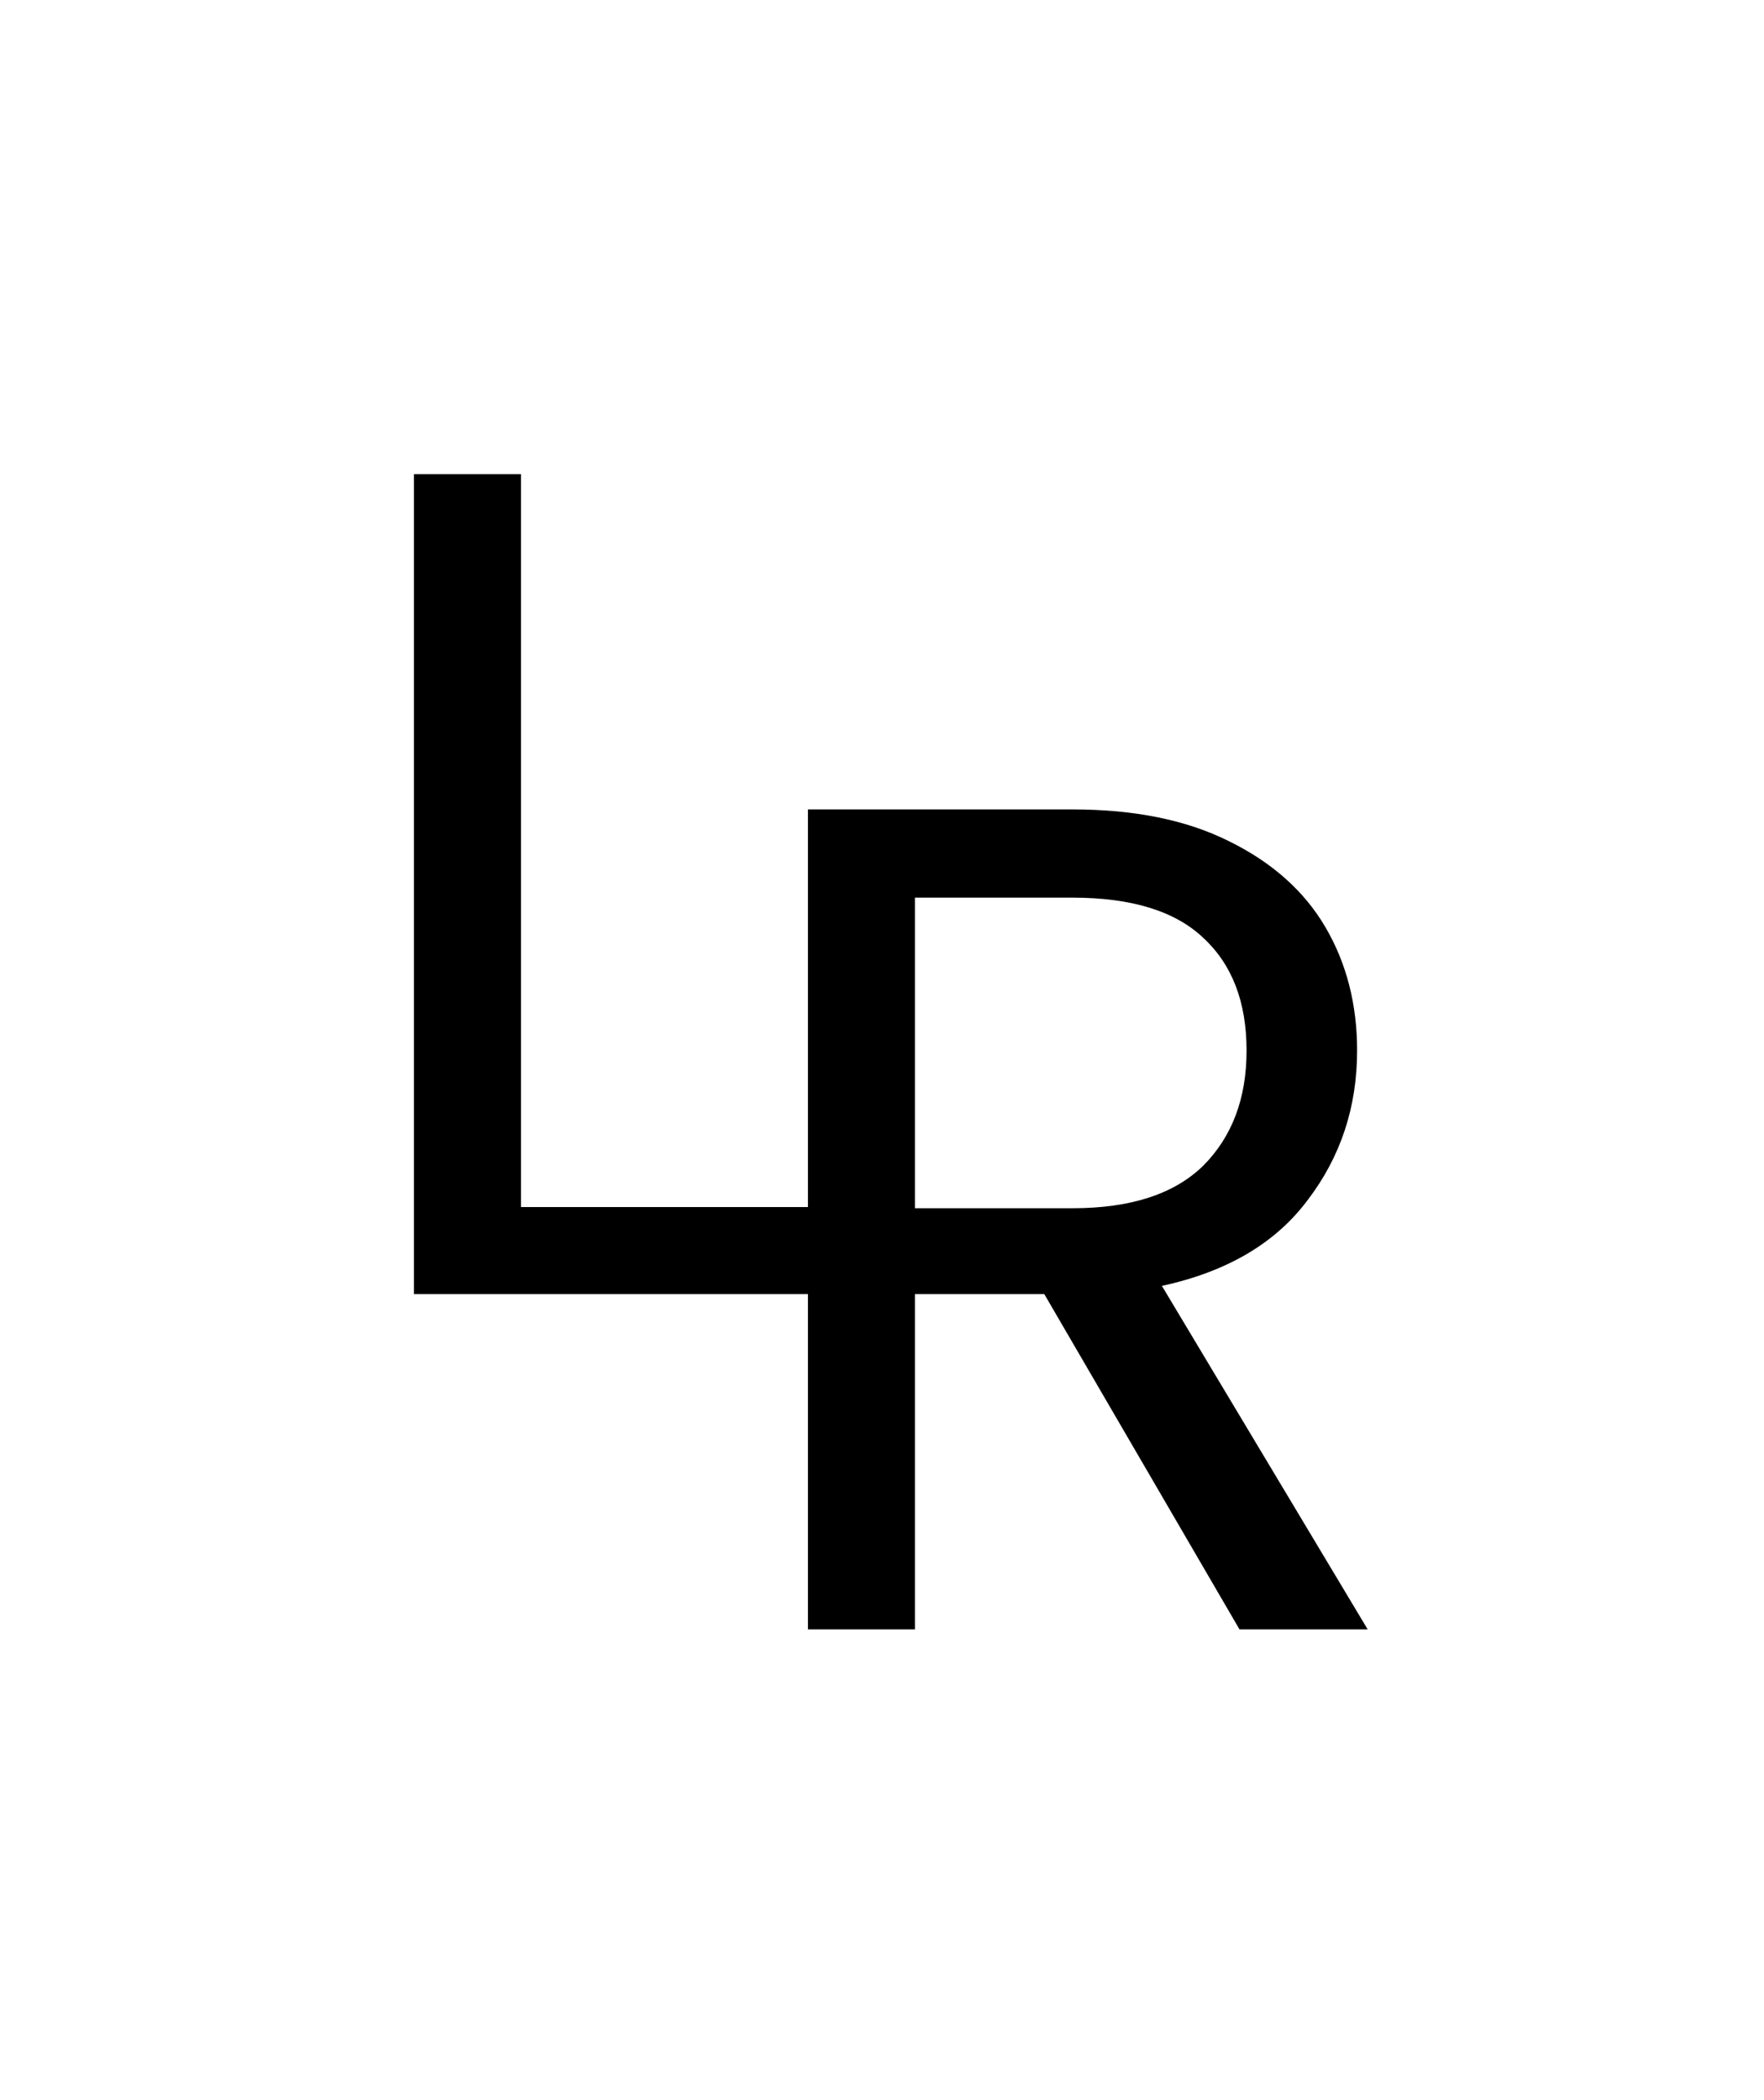
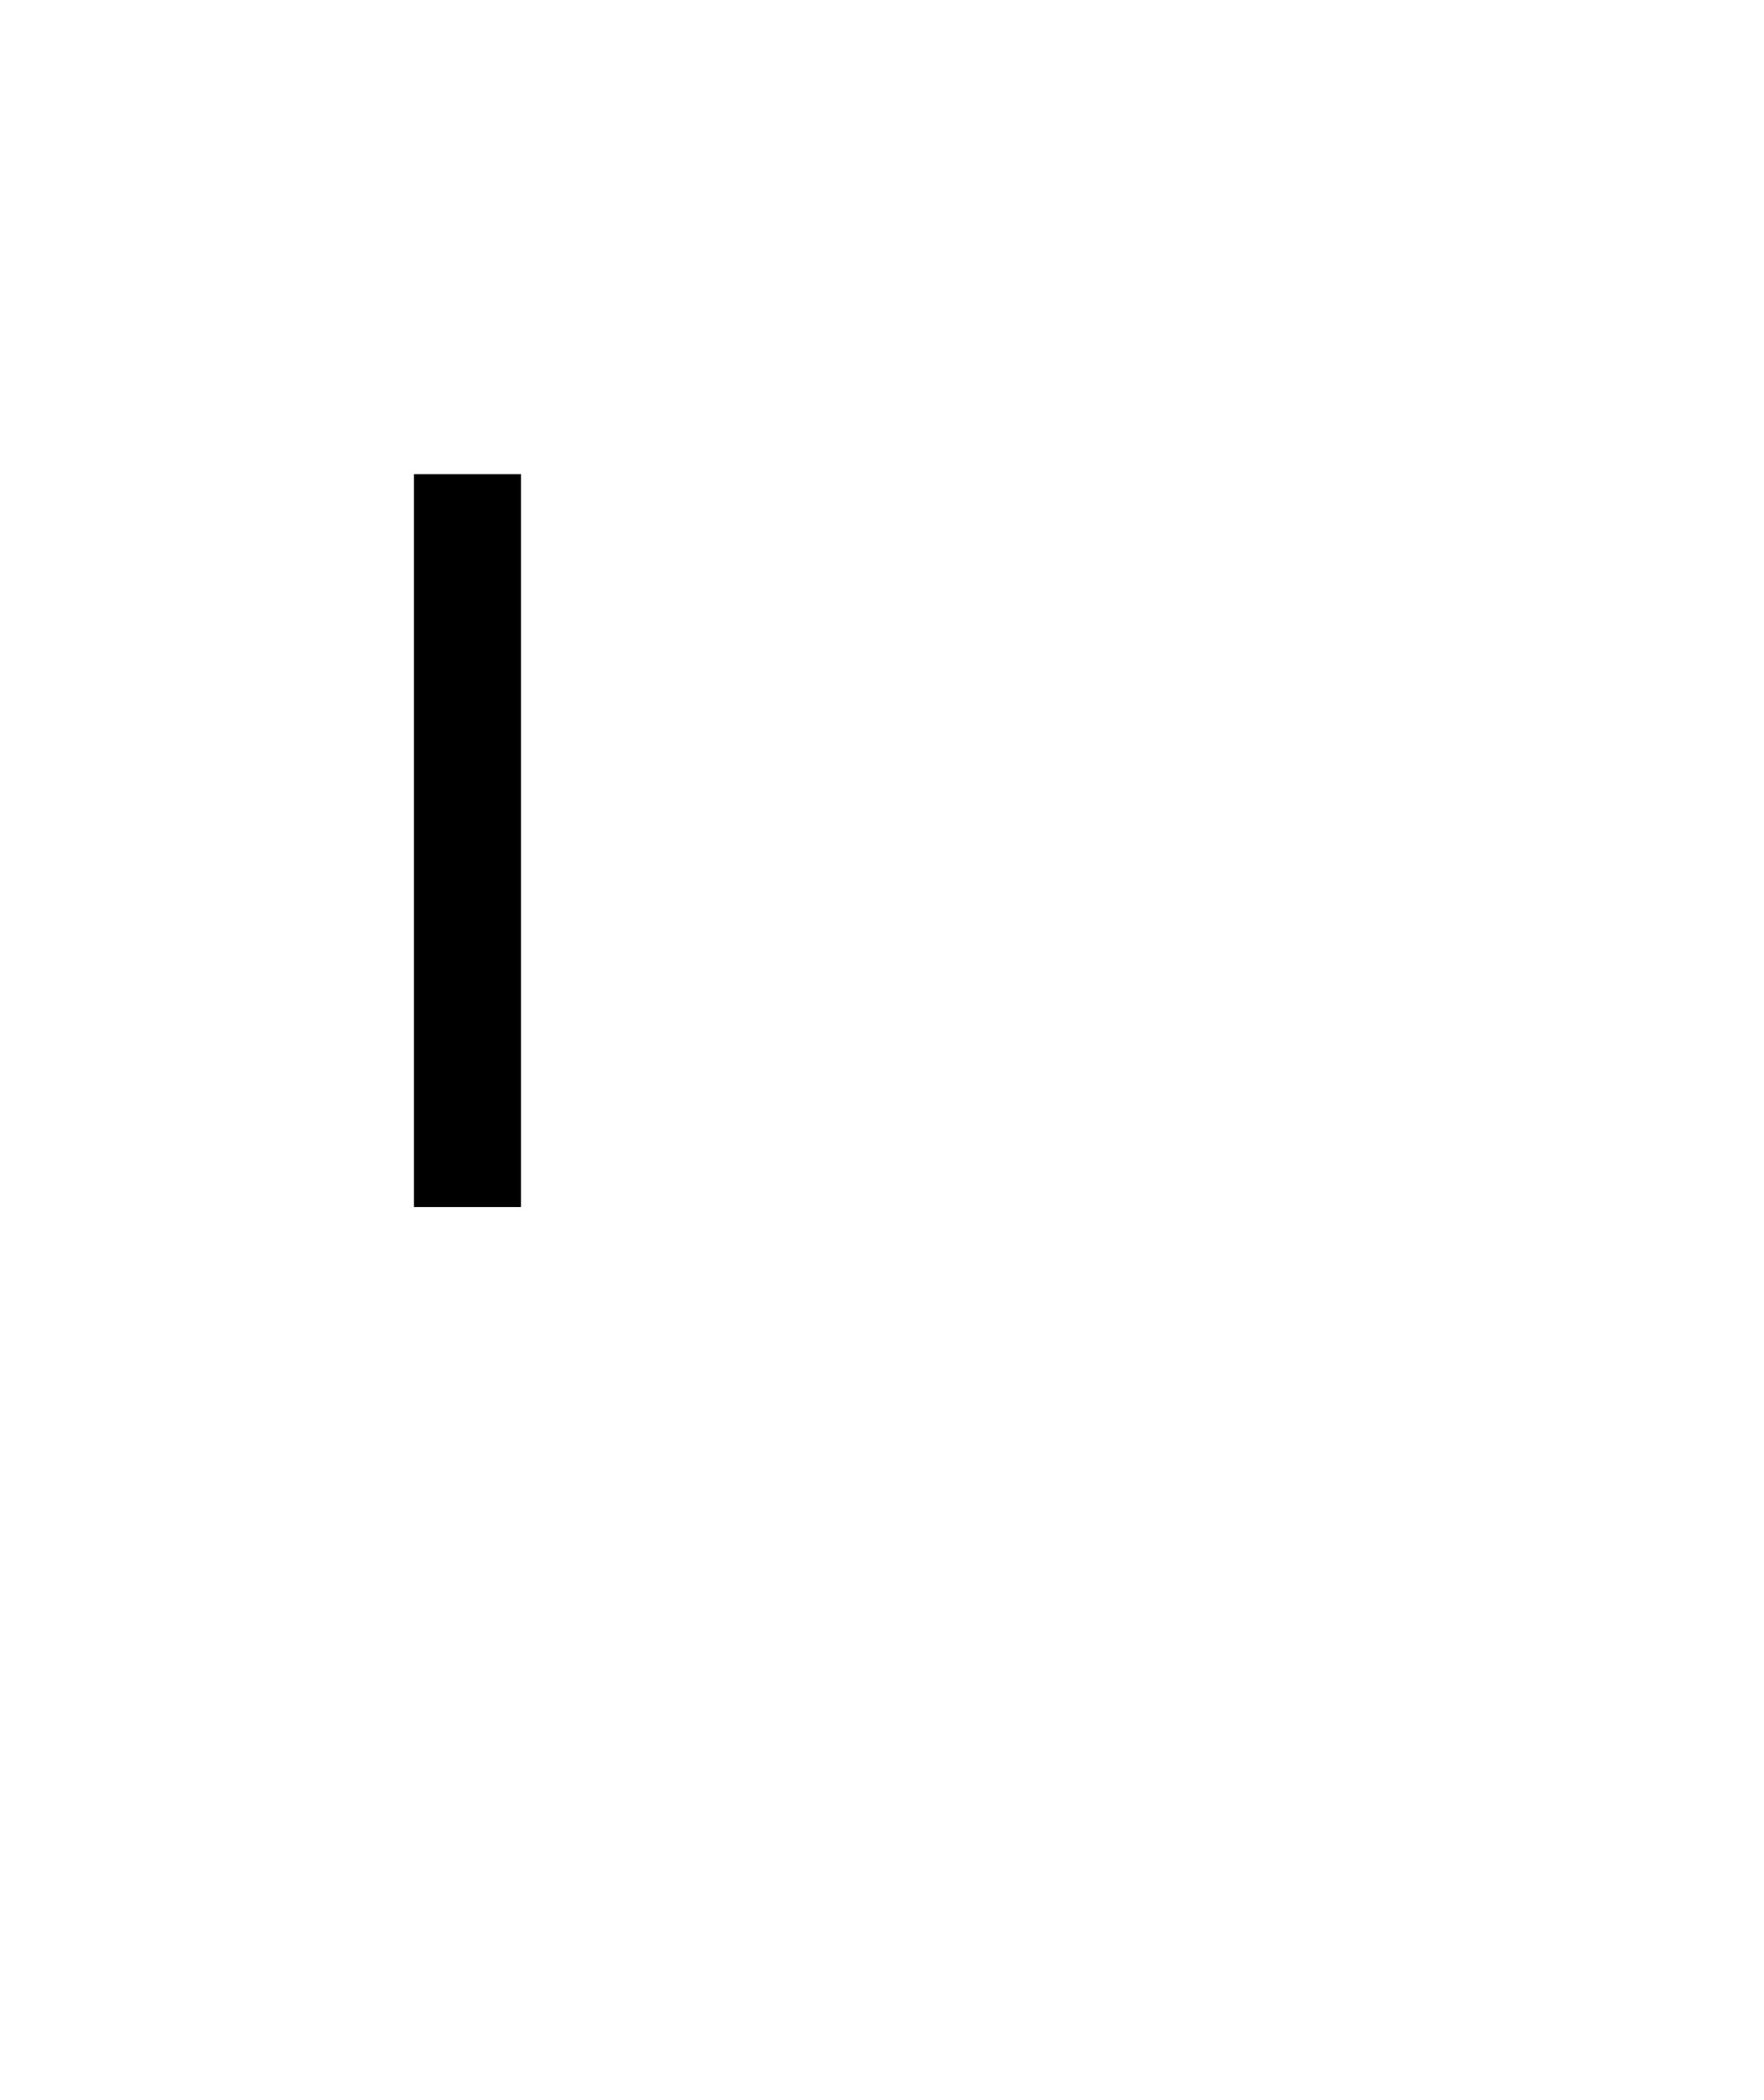
<svg xmlns="http://www.w3.org/2000/svg" width="300" height="357" viewBox="0 0 300 357" fill="none">
  <g id="logo">
    <g id="logo-text">
-       <path id="L" d="M88.6 205.2H137.4V220H70.4V80.6H88.6V205.2Z" fill="black" />
-       <path id="R" d="M210.8 277L177.6 220H155.6V277H137.4V137.6H182.4C192.933 137.6 201.8 139.4 209 143C216.333 146.6 221.8 151.467 225.4 157.6C229 163.733 230.8 170.733 230.8 178.6C230.8 188.2 228 196.667 222.4 204C216.933 211.333 208.667 216.2 197.6 218.6L232.6 277H210.8ZM155.6 205.4H182.4C192.267 205.4 199.667 203 204.6 198.2C209.533 193.267 212 186.733 212 178.6C212 170.333 209.533 163.933 204.6 159.4C199.8 154.867 192.4 152.6 182.4 152.6H155.6V205.4Z" fill="black" />
+       <path id="L" d="M88.6 205.2H137.4H70.4V80.6H88.6V205.2Z" fill="black" />
    </g>
  </g>
</svg>